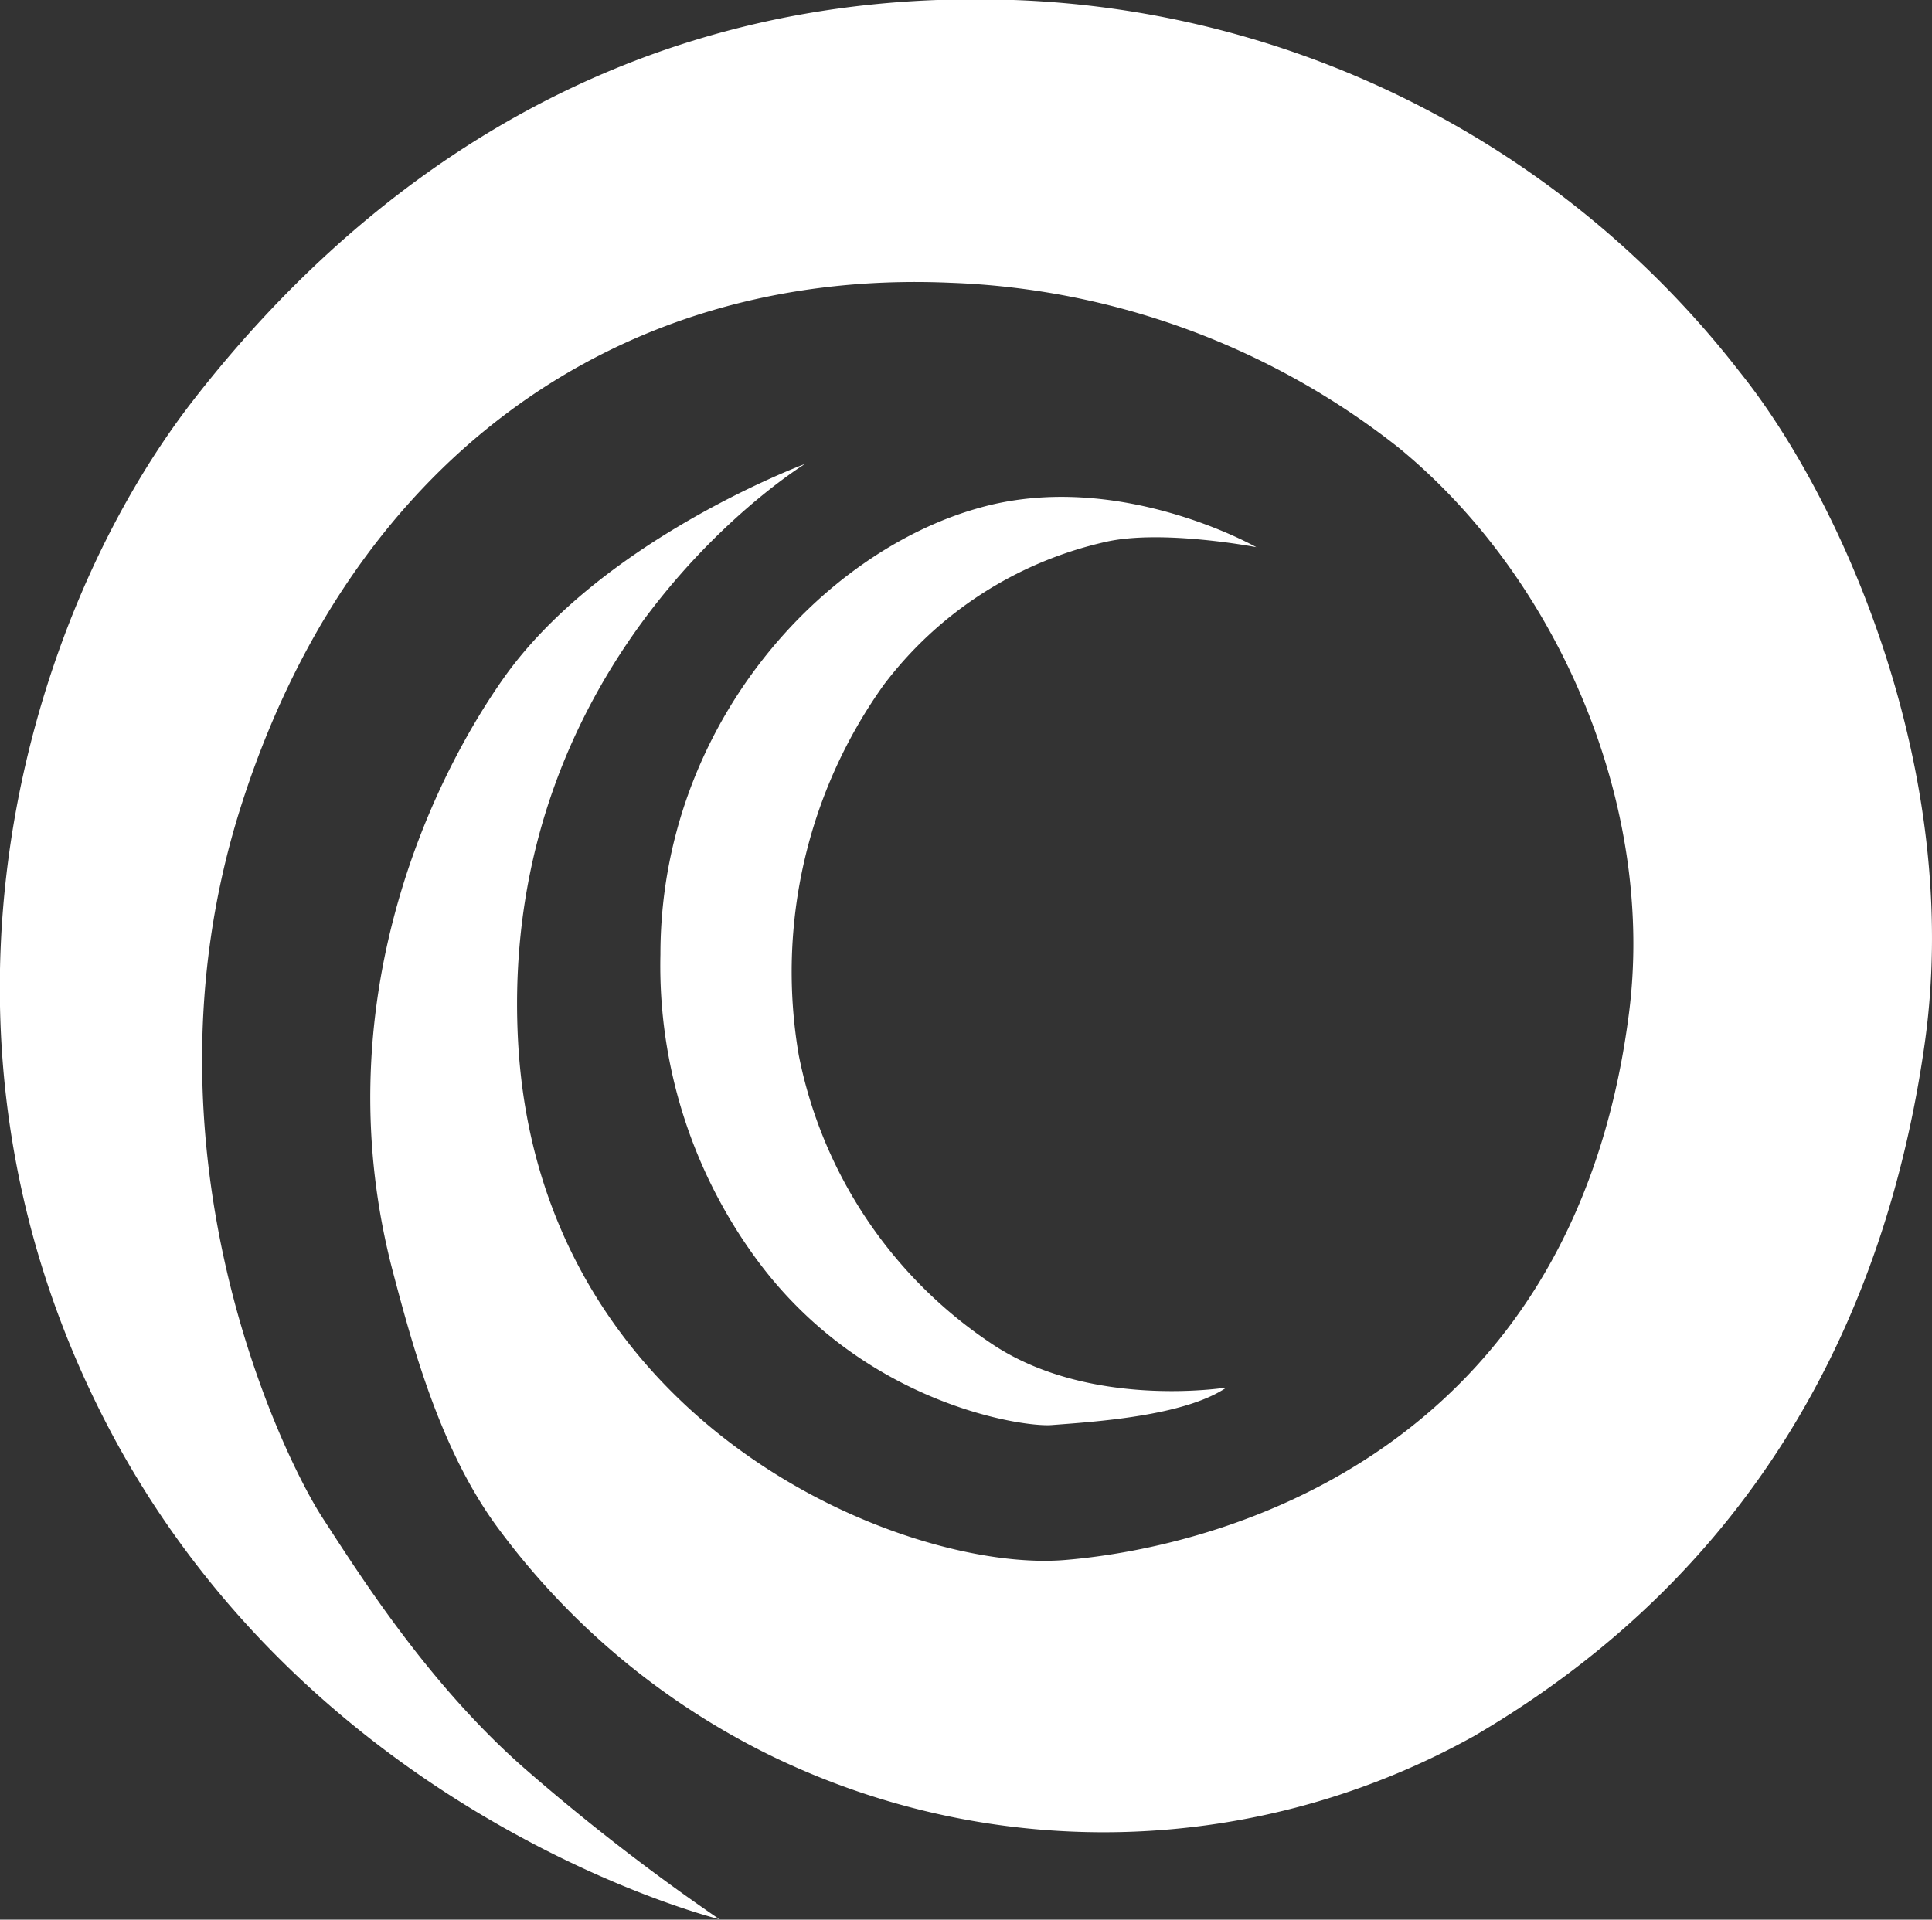
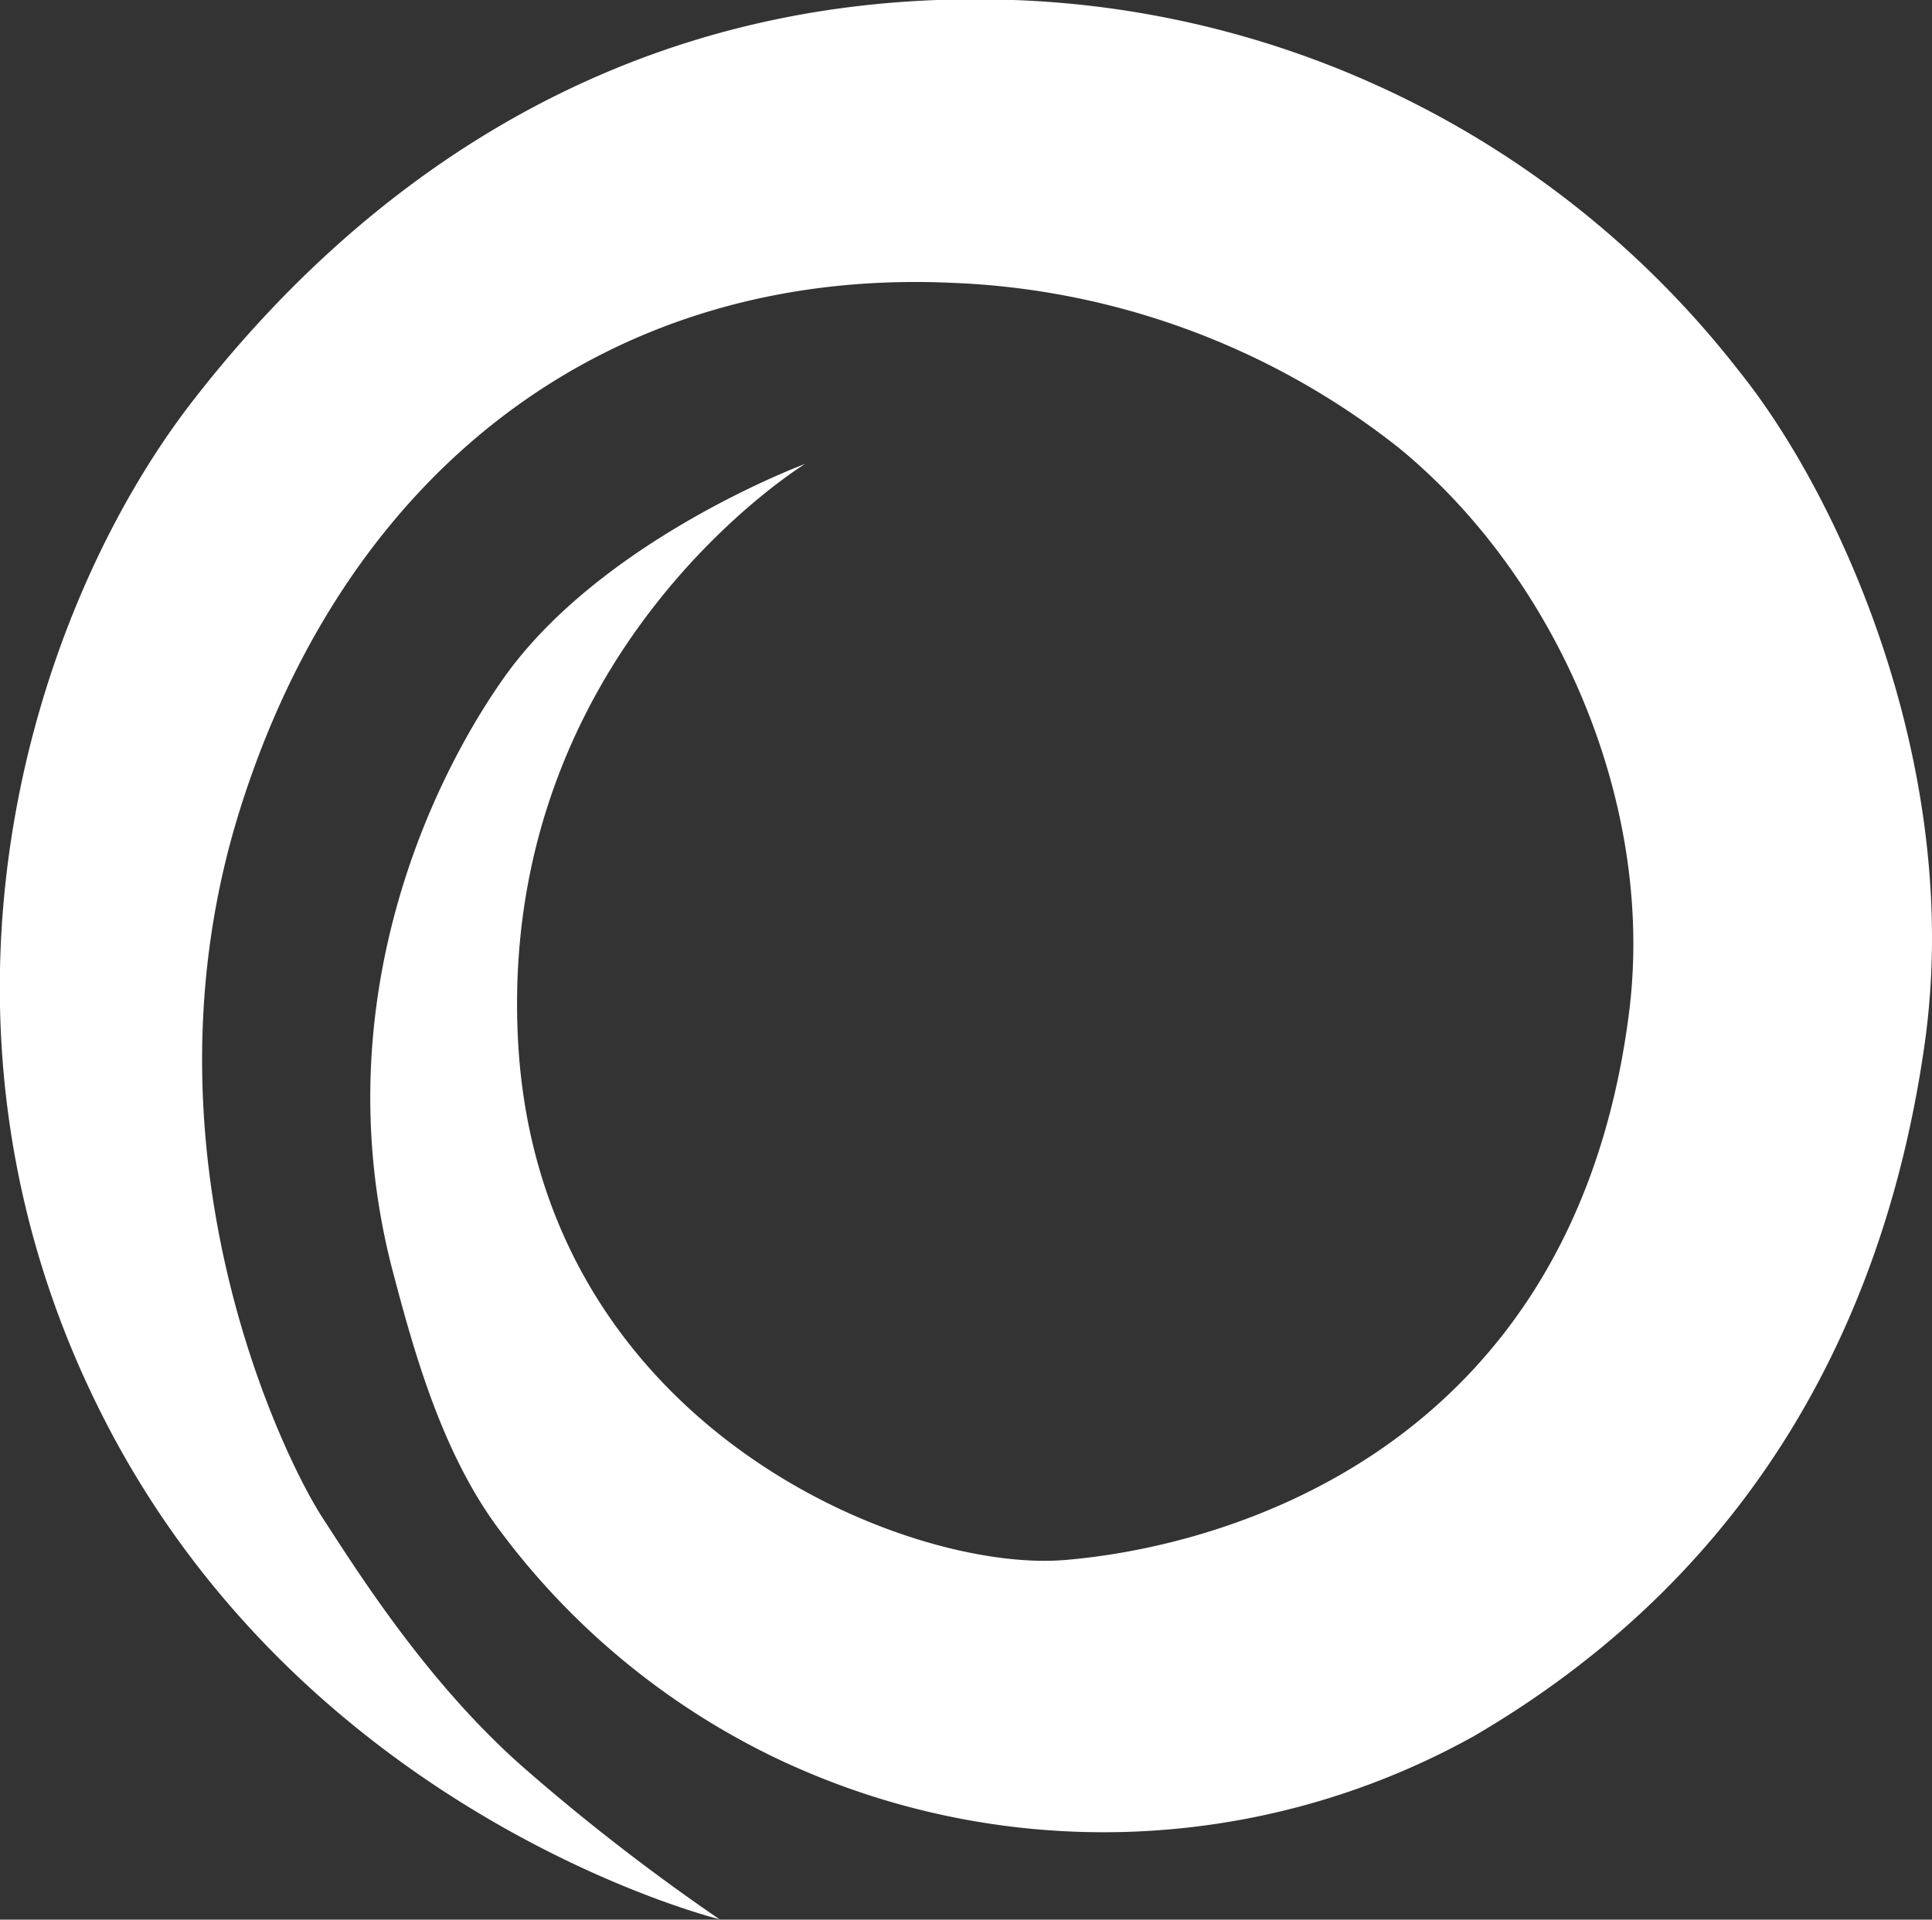
<svg xmlns="http://www.w3.org/2000/svg" viewBox="0 0 87.44 86.9">
  <rect x="0" y="0" width="87.44" height="86.9" fill="#333333" stroke="none" />
  <defs>
    <style>.cls-1{fill:#fff;}</style>
  </defs>
  <g id="Layer_2" data-name="Layer 2">
    <g id="Layer_1-2" data-name="Layer 1">
      <path class="cls-1" d="M36.44,21s-13.86,8.47-13,26S41,71.21,48.18,70.62,71.09,65.73,73.7,46.06C75,36.53,70.51,26.15,63.28,20.25A34.75,34.75,0,0,0,43,12.8c-15.4-.67-27.31,8.41-32.15,23.88s2,29.33,3.73,32S19.4,76.23,23.68,80a95.54,95.54,0,0,0,8.88,6.88S14,82.32,4.75,64.31,1.34,27.69,8.7,18.18,28-.64,45.87,0A43.54,43.54,0,0,1,78.74,16.84c4.62,5.76,10.11,18.08,8.37,30.4s-7.6,23.87-20.4,31.35A34.45,34.45,0,0,1,35,79.53,33.82,33.82,0,0,1,22.62,69.28C20,65.8,18.73,61.15,17.8,57.64c-3.15-11.88,1.53-22,4.95-26.88C27.18,24.43,36.44,21,36.44,21Z" />
-       <path class="cls-1" d="M44.78,60.76a20.45,20.45,0,0,1-8.63-13A22.33,22.33,0,0,1,40,31a17.35,17.35,0,0,1,10-6.46c2.55-.6,6.86.23,6.86.23S50.59,21.2,44.29,23c-7.13,2-14.4,9.9-14.4,20.21A22.42,22.42,0,0,0,34.4,57.22c4.81,6.36,11.89,7.39,13.19,7.29,1.95-.15,6-.4,7.92-1.7C55.51,62.81,49.24,63.83,44.78,60.76Z" />
    </g>
  </g>
</svg>